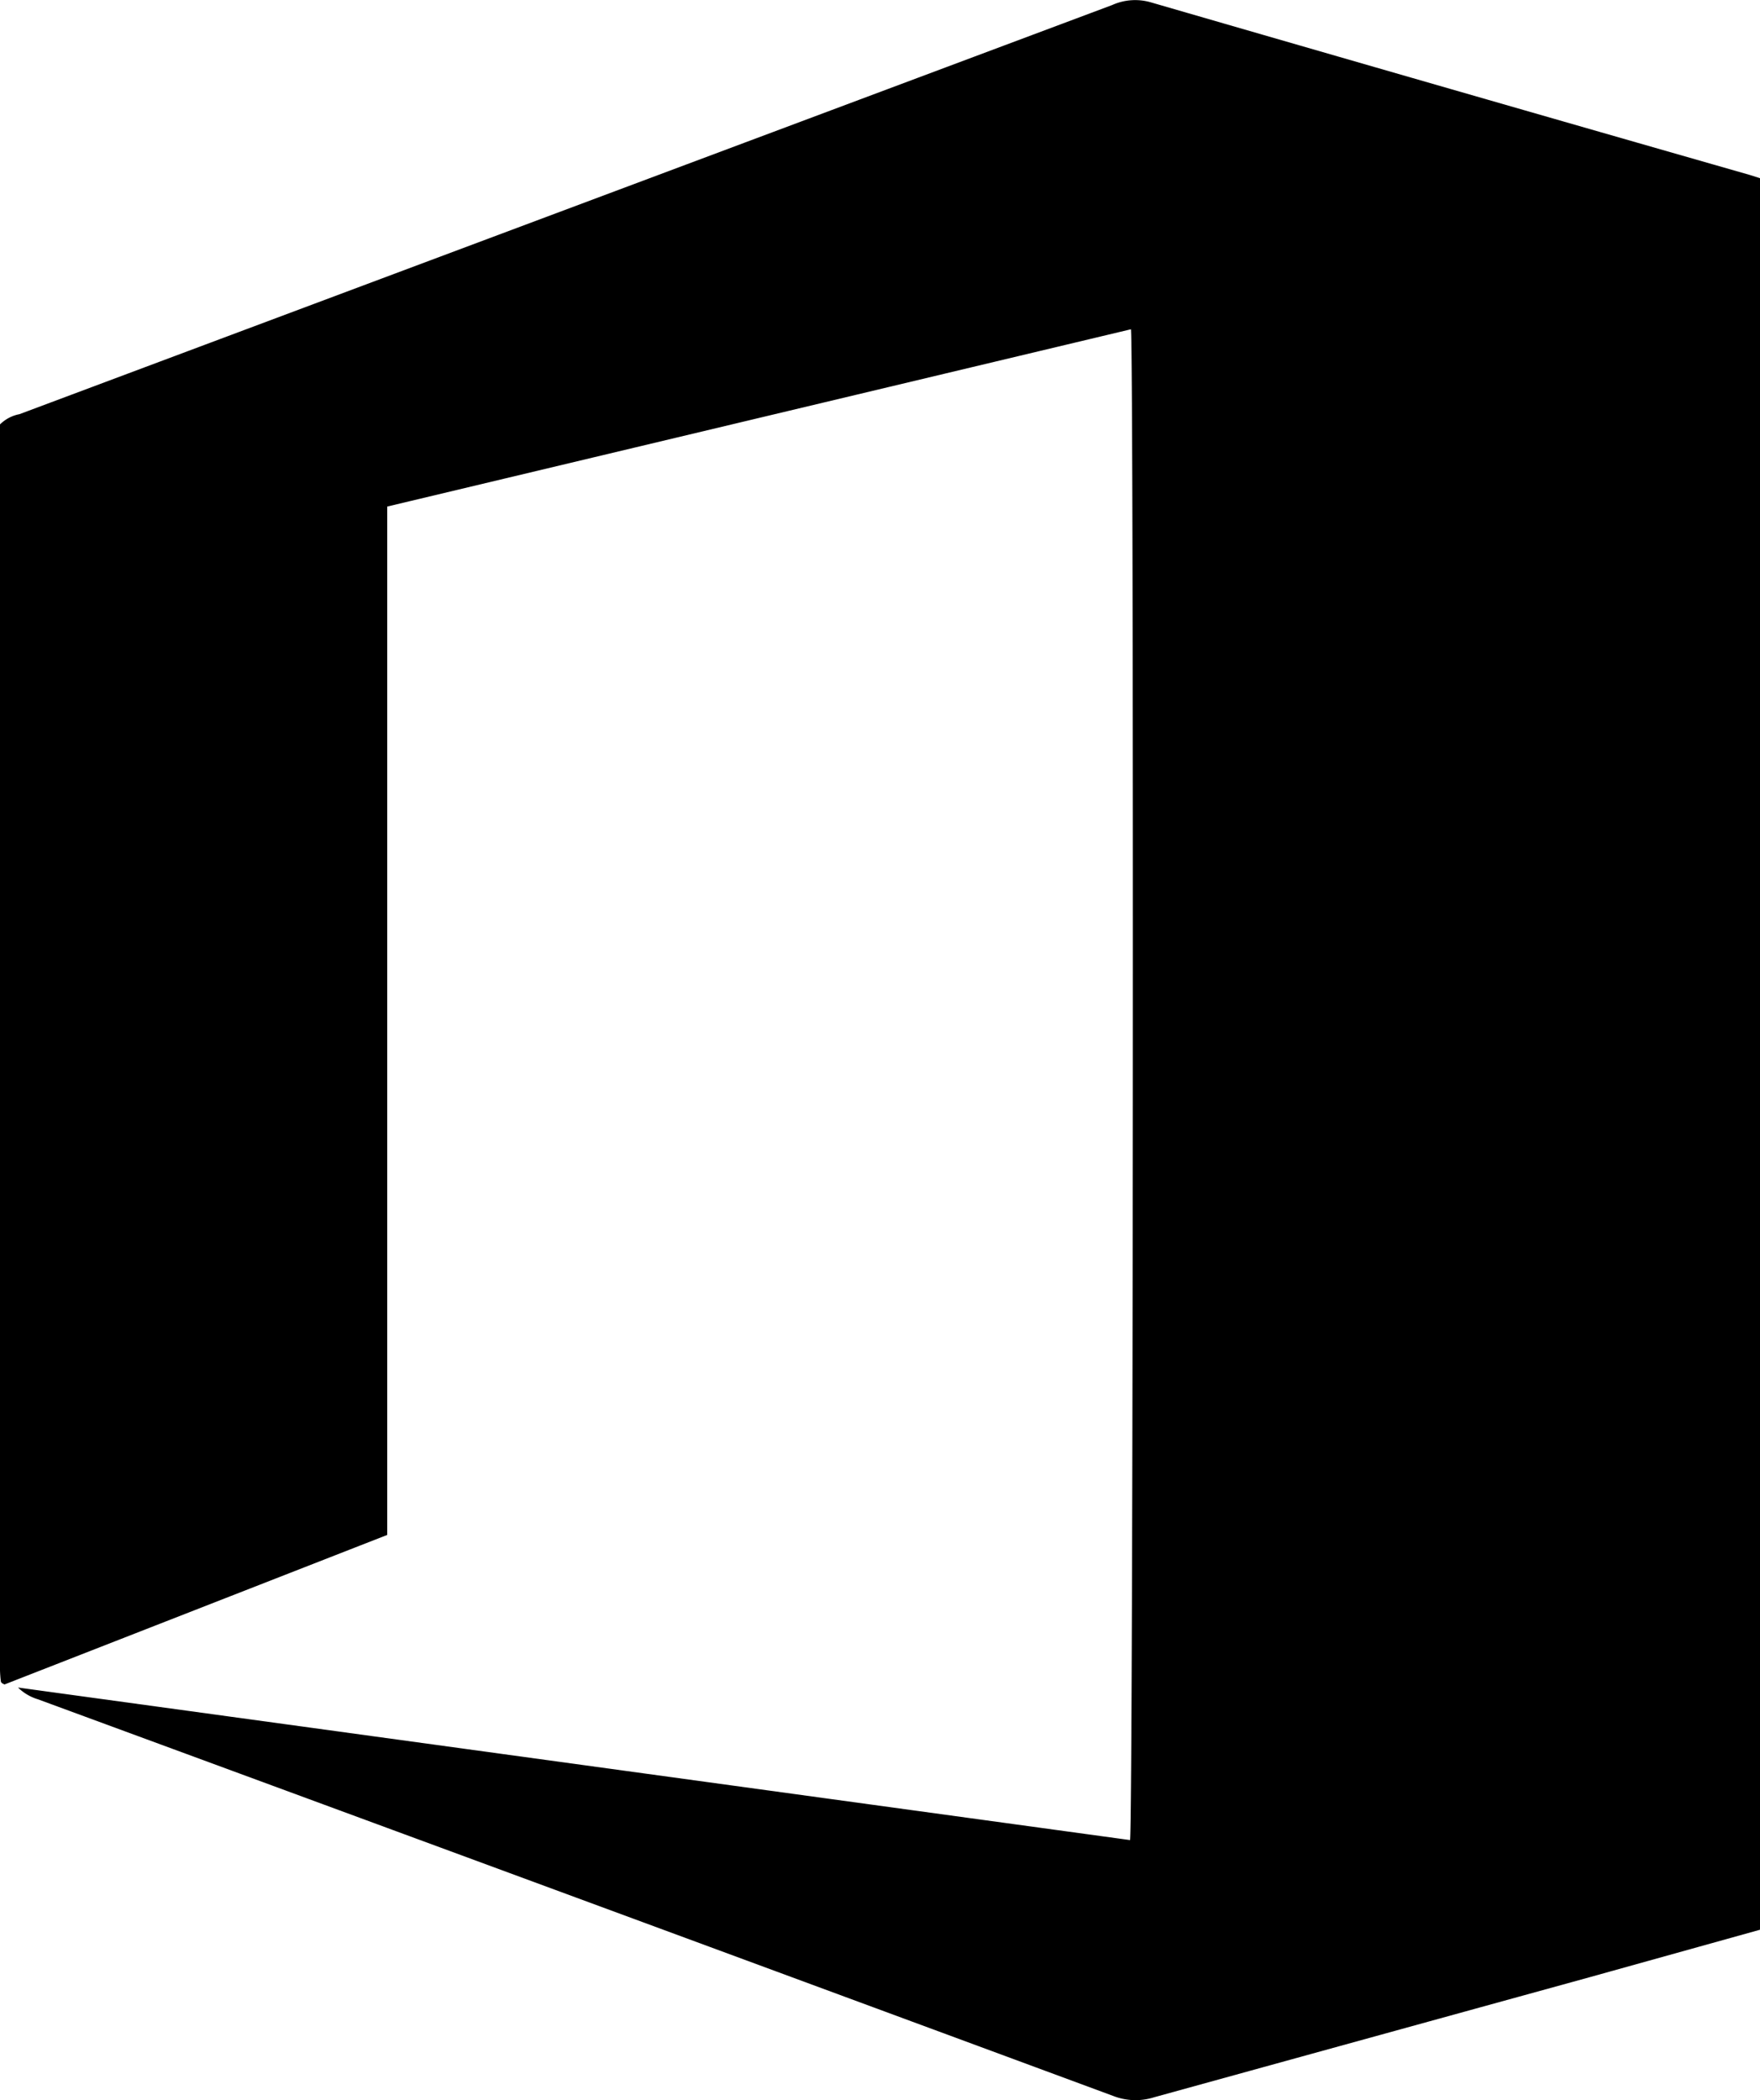
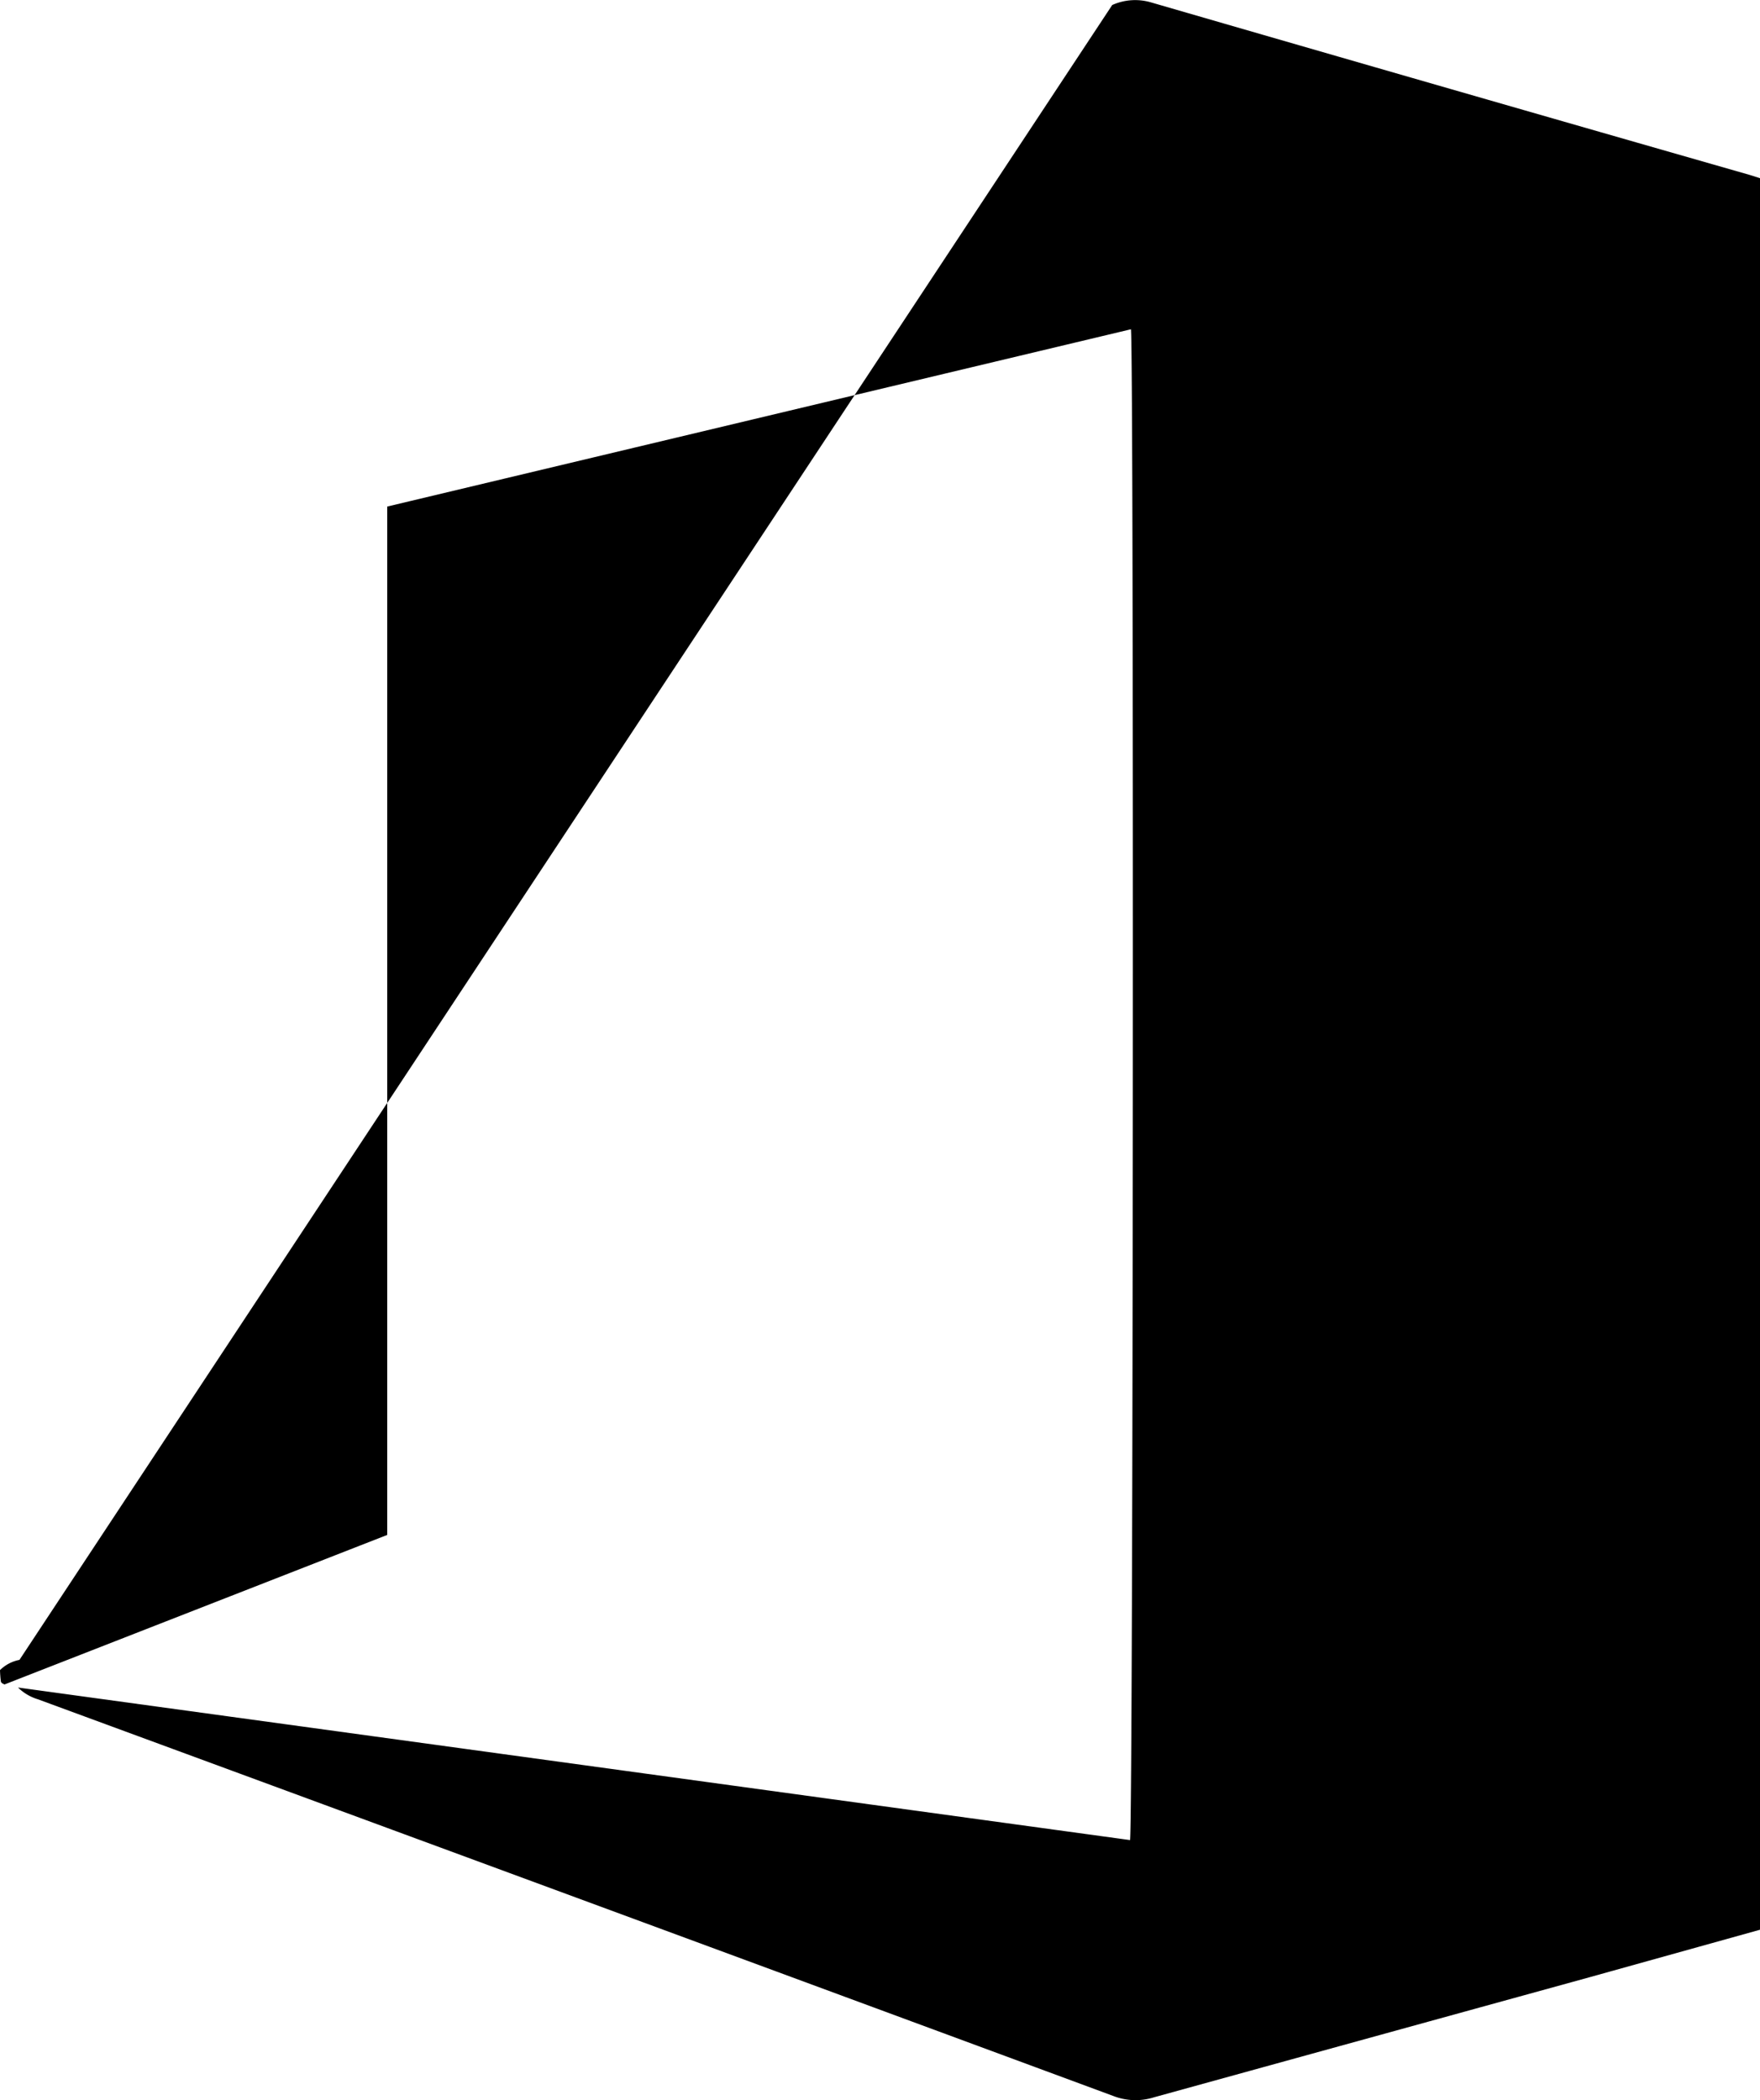
<svg xmlns="http://www.w3.org/2000/svg" viewBox="0 0 171.9 205.06">
  <g id="Layer_2" data-name="Layer 2">
    <g id="svg2">
-       <path id="path14" d="M110.37,179.67c.31-2,.39-144.41.09-147.52L37.82,49.46V149.87L.44,164.47l-.22-.11s-.12-.1-.13-.16A10.54,10.54,0,0,1,0,163.07Q0,102.22,0,41.44a3.68,3.68,0,0,1,1.9-1L108.63.49a5.48,5.48,0,0,1,3.71-.28q29.28,8.49,58.59,16.88l1,.32v171l-16.73,4.66q-21.25,5.85-42.49,11.71a6,6,0,0,1-4-.14q-52.48-19.4-105-38.72a4.73,4.73,0,0,1-1.95-1.15l108.58,14.89Z" />
+       <path id="path14" d="M110.37,179.67c.31-2,.39-144.41.09-147.52L37.82,49.46V149.87L.44,164.47l-.22-.11s-.12-.1-.13-.16A10.54,10.54,0,0,1,0,163.07a3.68,3.68,0,0,1,1.9-1L108.63.49a5.48,5.48,0,0,1,3.71-.28q29.28,8.49,58.59,16.88l1,.32v171l-16.73,4.66q-21.25,5.85-42.49,11.71a6,6,0,0,1-4-.14q-52.48-19.4-105-38.72a4.73,4.73,0,0,1-1.95-1.15l108.58,14.89Z" />
    </g>
  </g>
</svg>